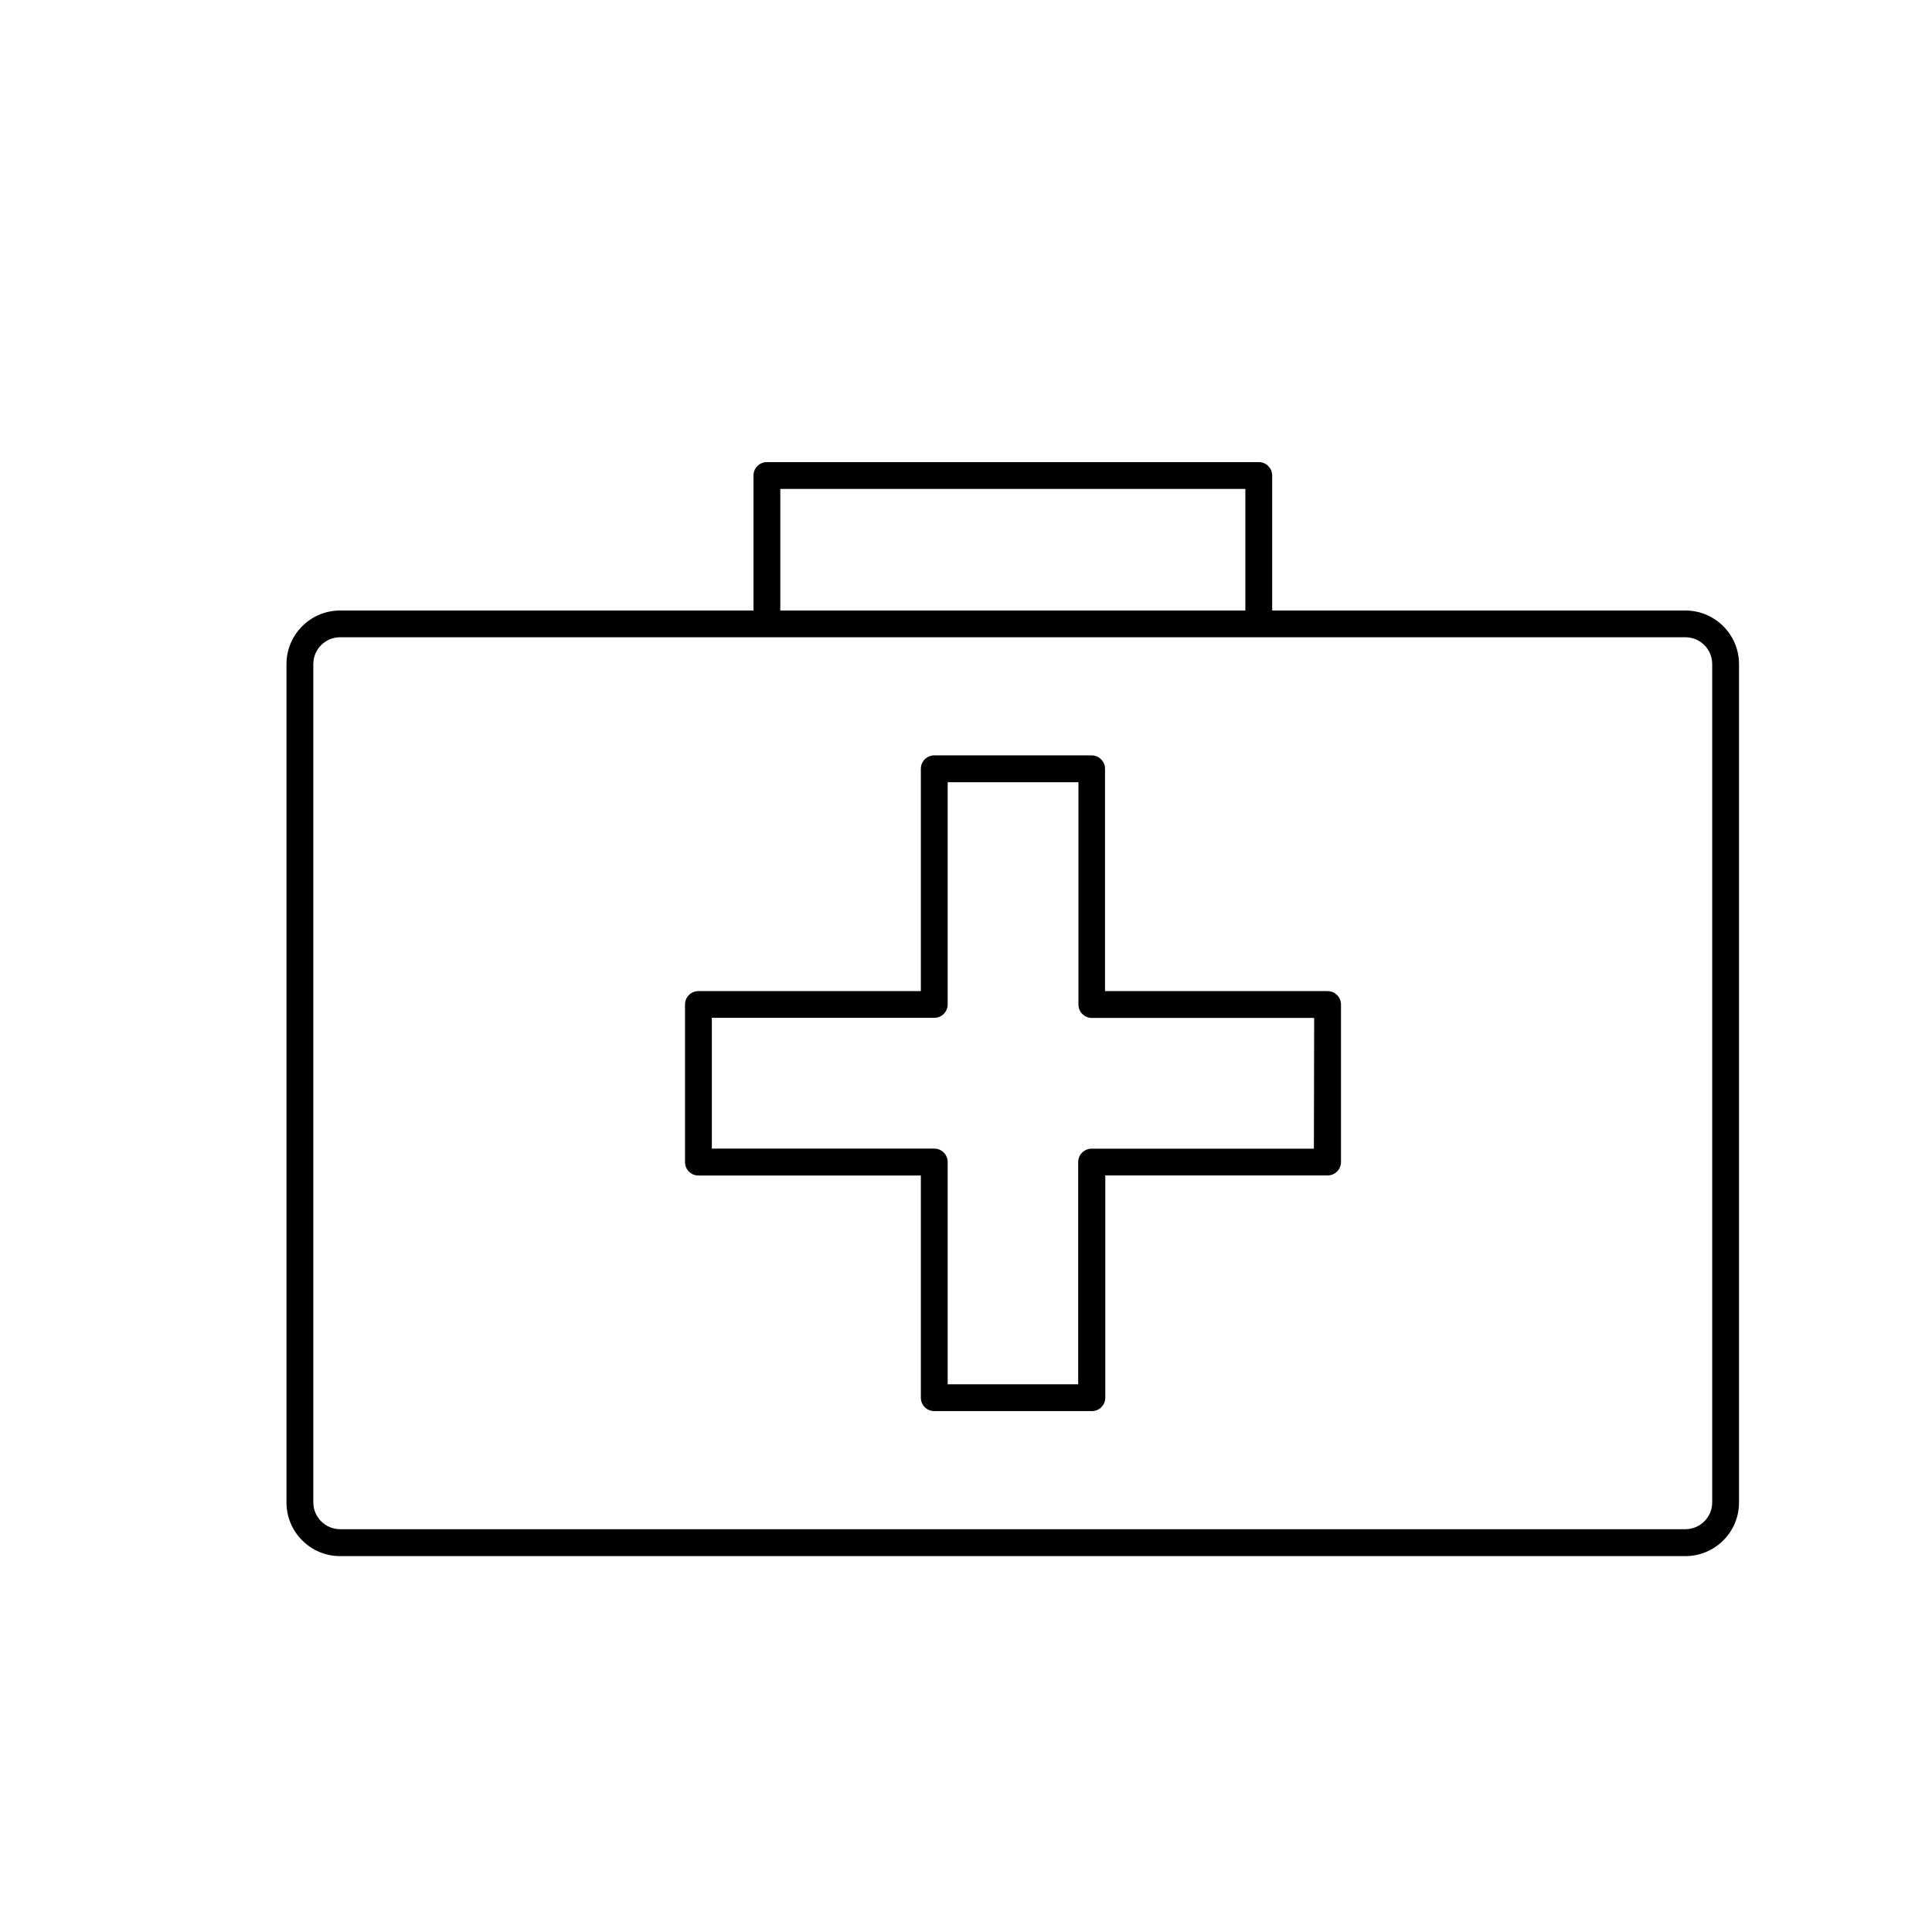
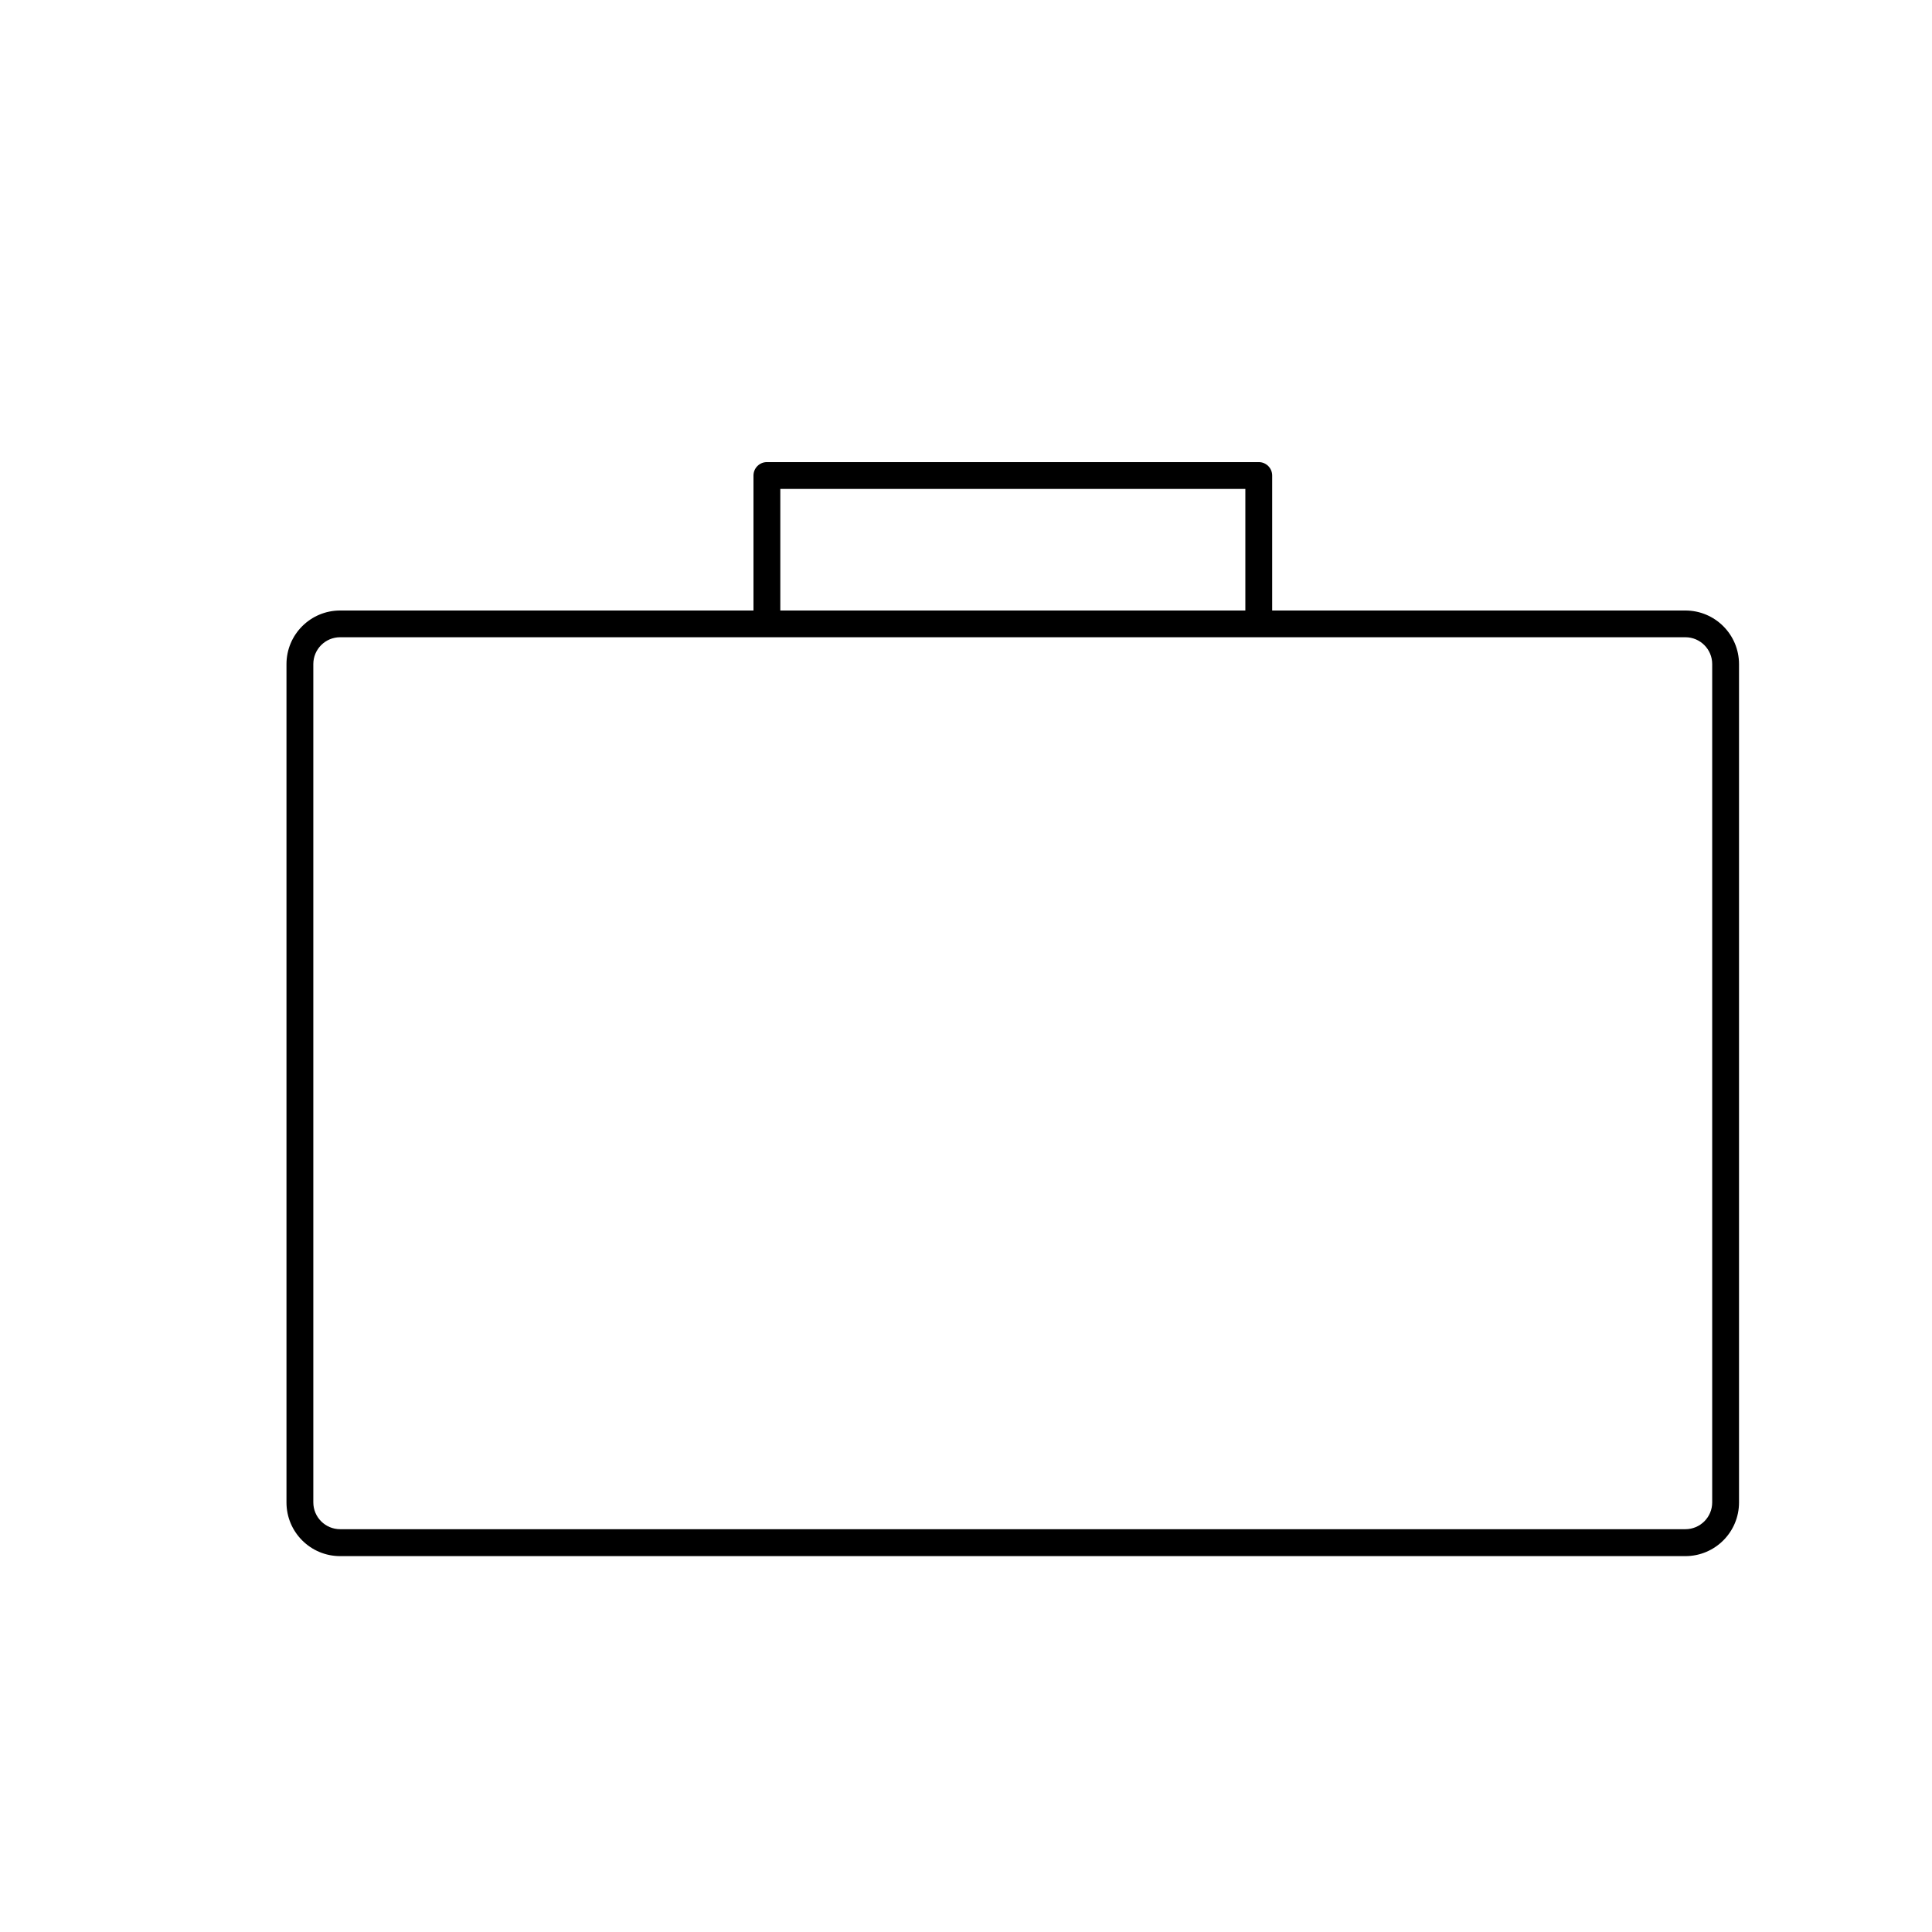
<svg xmlns="http://www.w3.org/2000/svg" fill="#000000" width="800px" height="800px" version="1.1" viewBox="144 144 512 512">
  <g>
    <path d="m590.64 305.79h-109.5v-35.77c0-1.965-1.59-3.555-3.555-3.555h-130.35c-1.965 0-3.555 1.59-3.555 3.555v35.77h-109.54c-7.852 0-14.219 6.367-14.219 14.219v222.16c0 7.852 6.367 14.219 14.219 14.219h356.5c7.852 0 14.219-6.367 14.219-14.219v-222.16c0-7.852-6.367-14.219-14.219-14.219zm-239.85-32.215h123.24v32.215h-123.24zm246.96 268.57c0 3.926-3.184 7.109-7.109 7.109h-356.5c-3.926 0-7.109-3.184-7.109-7.109v-222.16c0-3.926 3.184-7.109 7.109-7.109h356.5c3.926 0 7.109 3.184 7.109 7.109z" />
-     <path d="m495.75 406.65h-58.91v-58.91c0-1.965-1.59-3.555-3.555-3.555h-41.695c-1.965 0-3.555 1.59-3.555 3.555v58.91h-58.945c-1.965 0-3.555 1.59-3.555 3.555v41.766c0 1.965 1.59 3.555 3.555 3.555h58.945v58.875c0 1.965 1.59 3.555 3.555 3.555h41.766c1.965 0 3.555-1.59 3.555-3.555v-58.898h58.91c1.965 0 3.555-1.59 3.555-3.555v-41.766c-0.016-1.965-1.617-3.543-3.582-3.527h-0.047zm-3.555 41.766h-58.91c-1.965 0-3.555 1.59-3.555 3.555v58.875h-34.586v-58.898c0-1.965-1.59-3.555-3.555-3.555h-58.945v-34.656h58.945c1.965 0 3.555-1.59 3.555-3.555v-58.883h34.656v58.91c0 1.965 1.59 3.555 3.555 3.555h58.91z" />
  </g>
</svg>